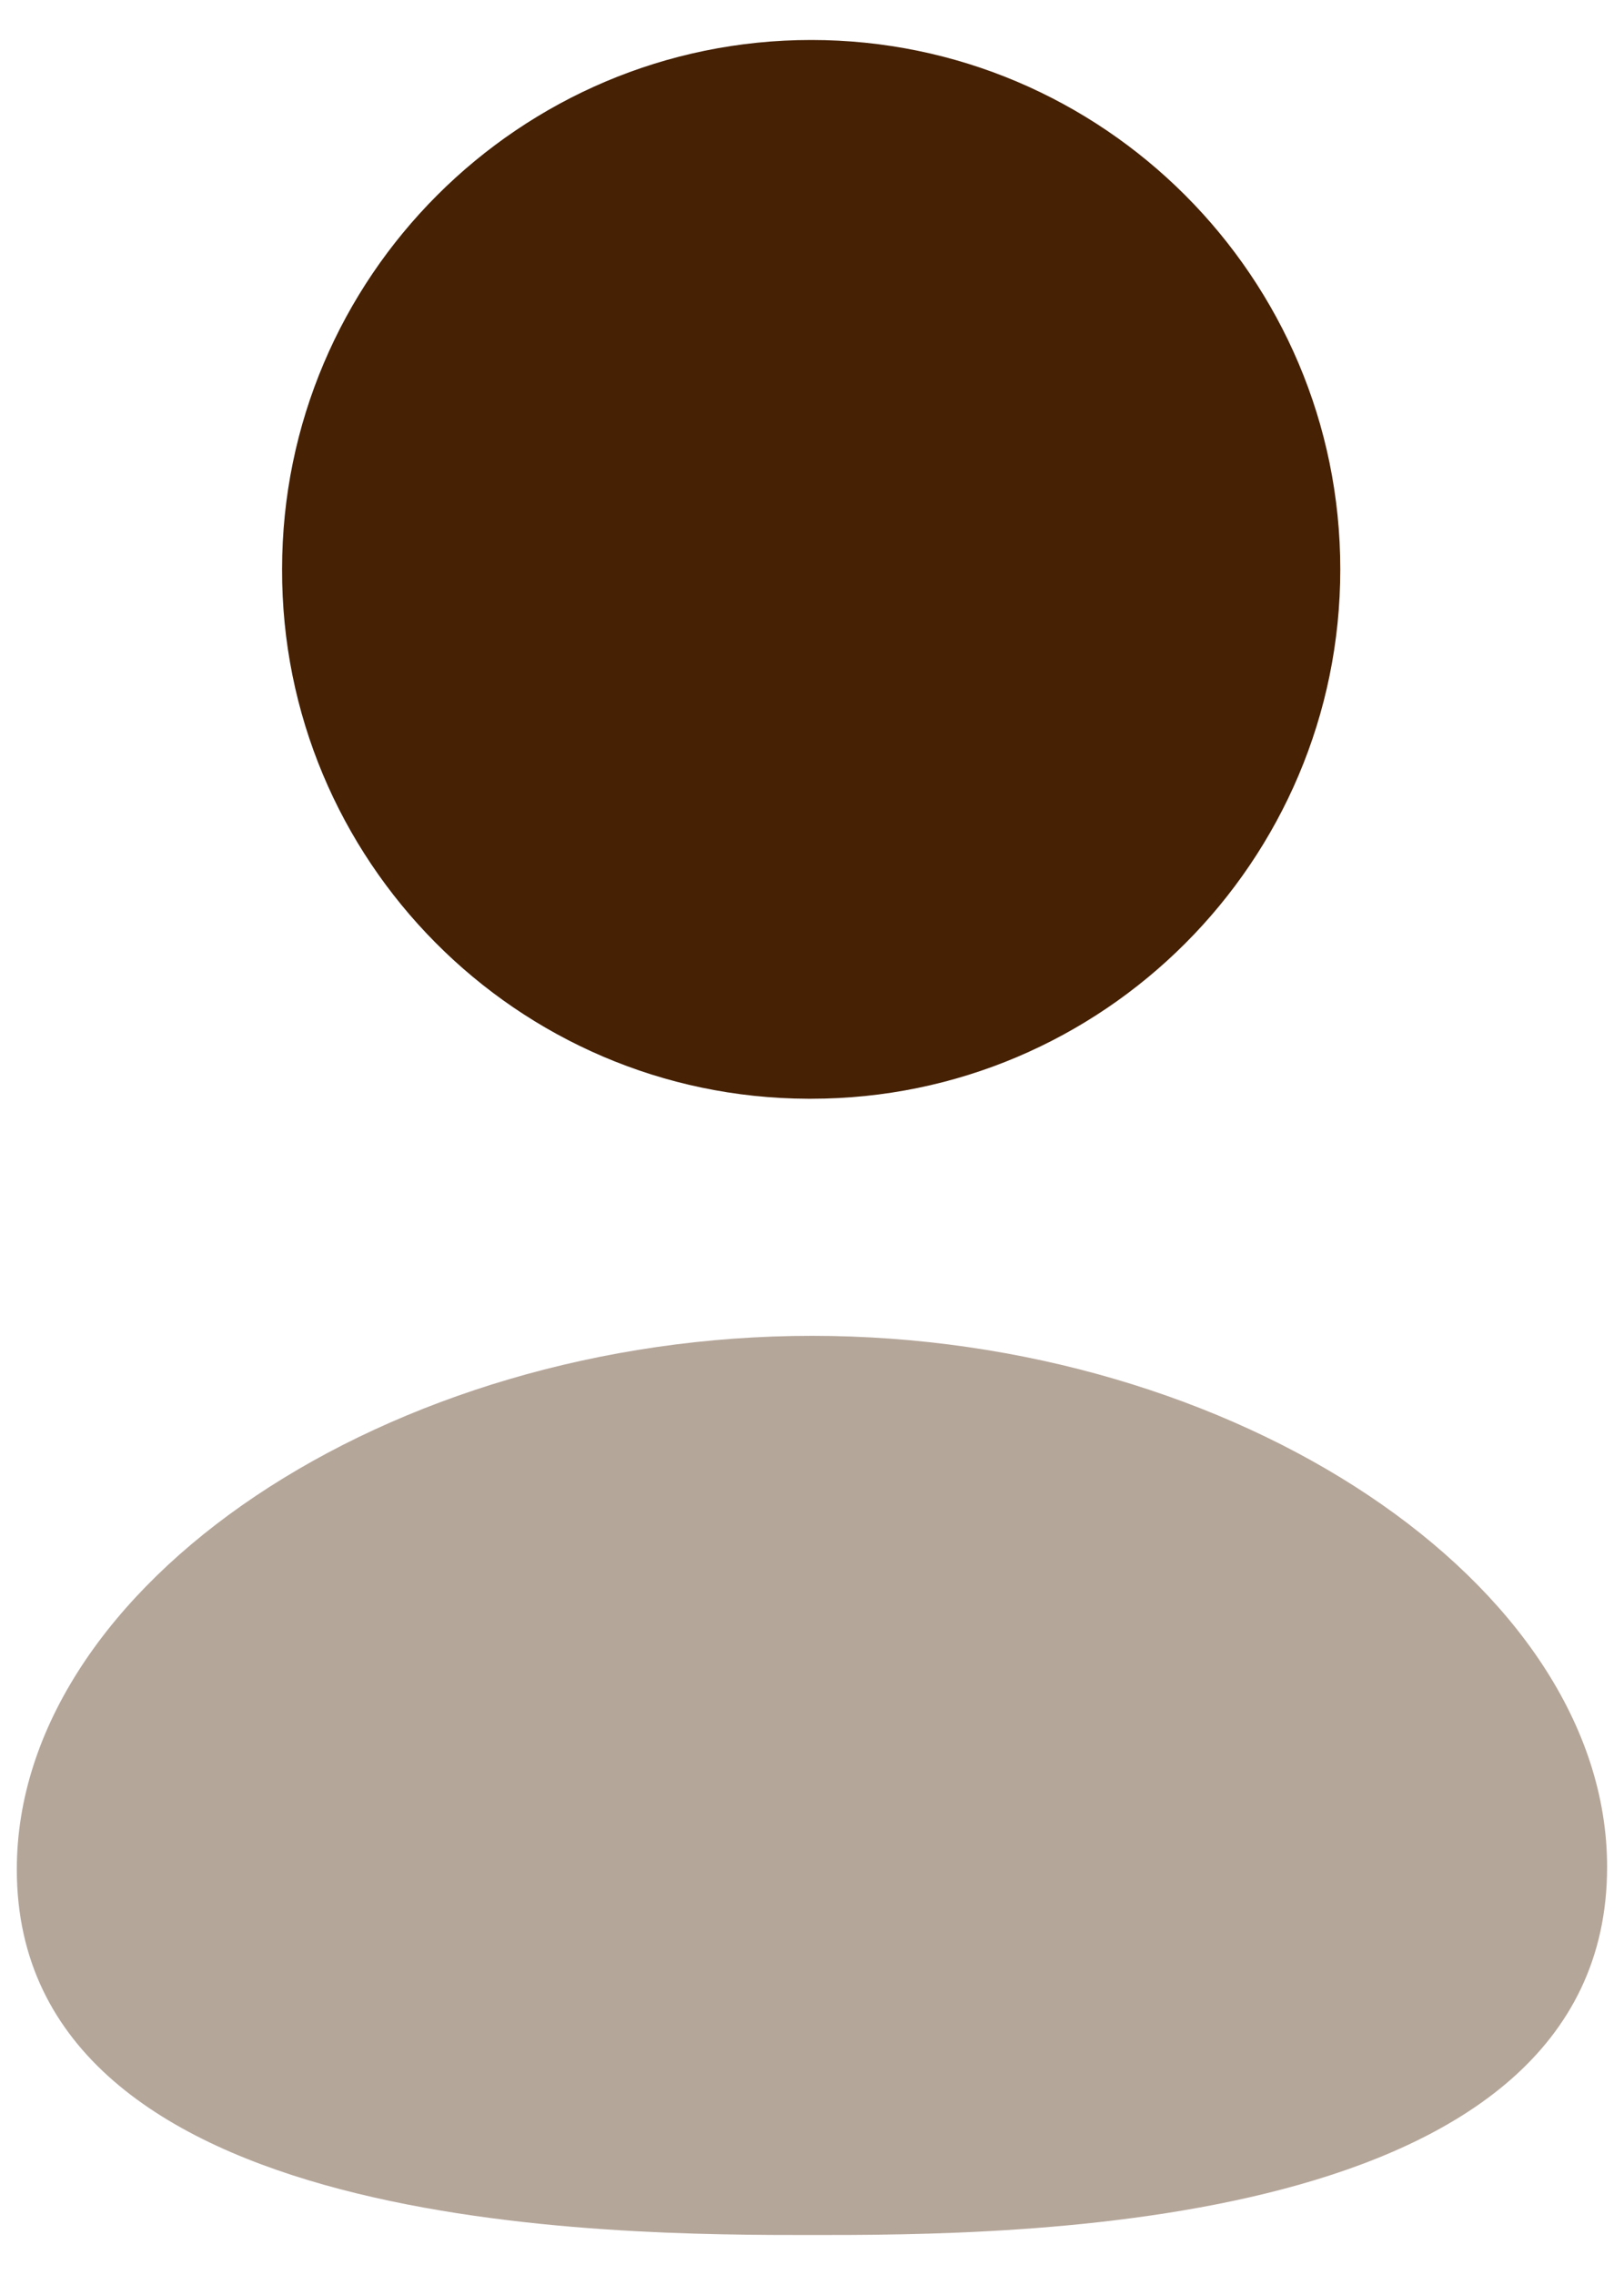
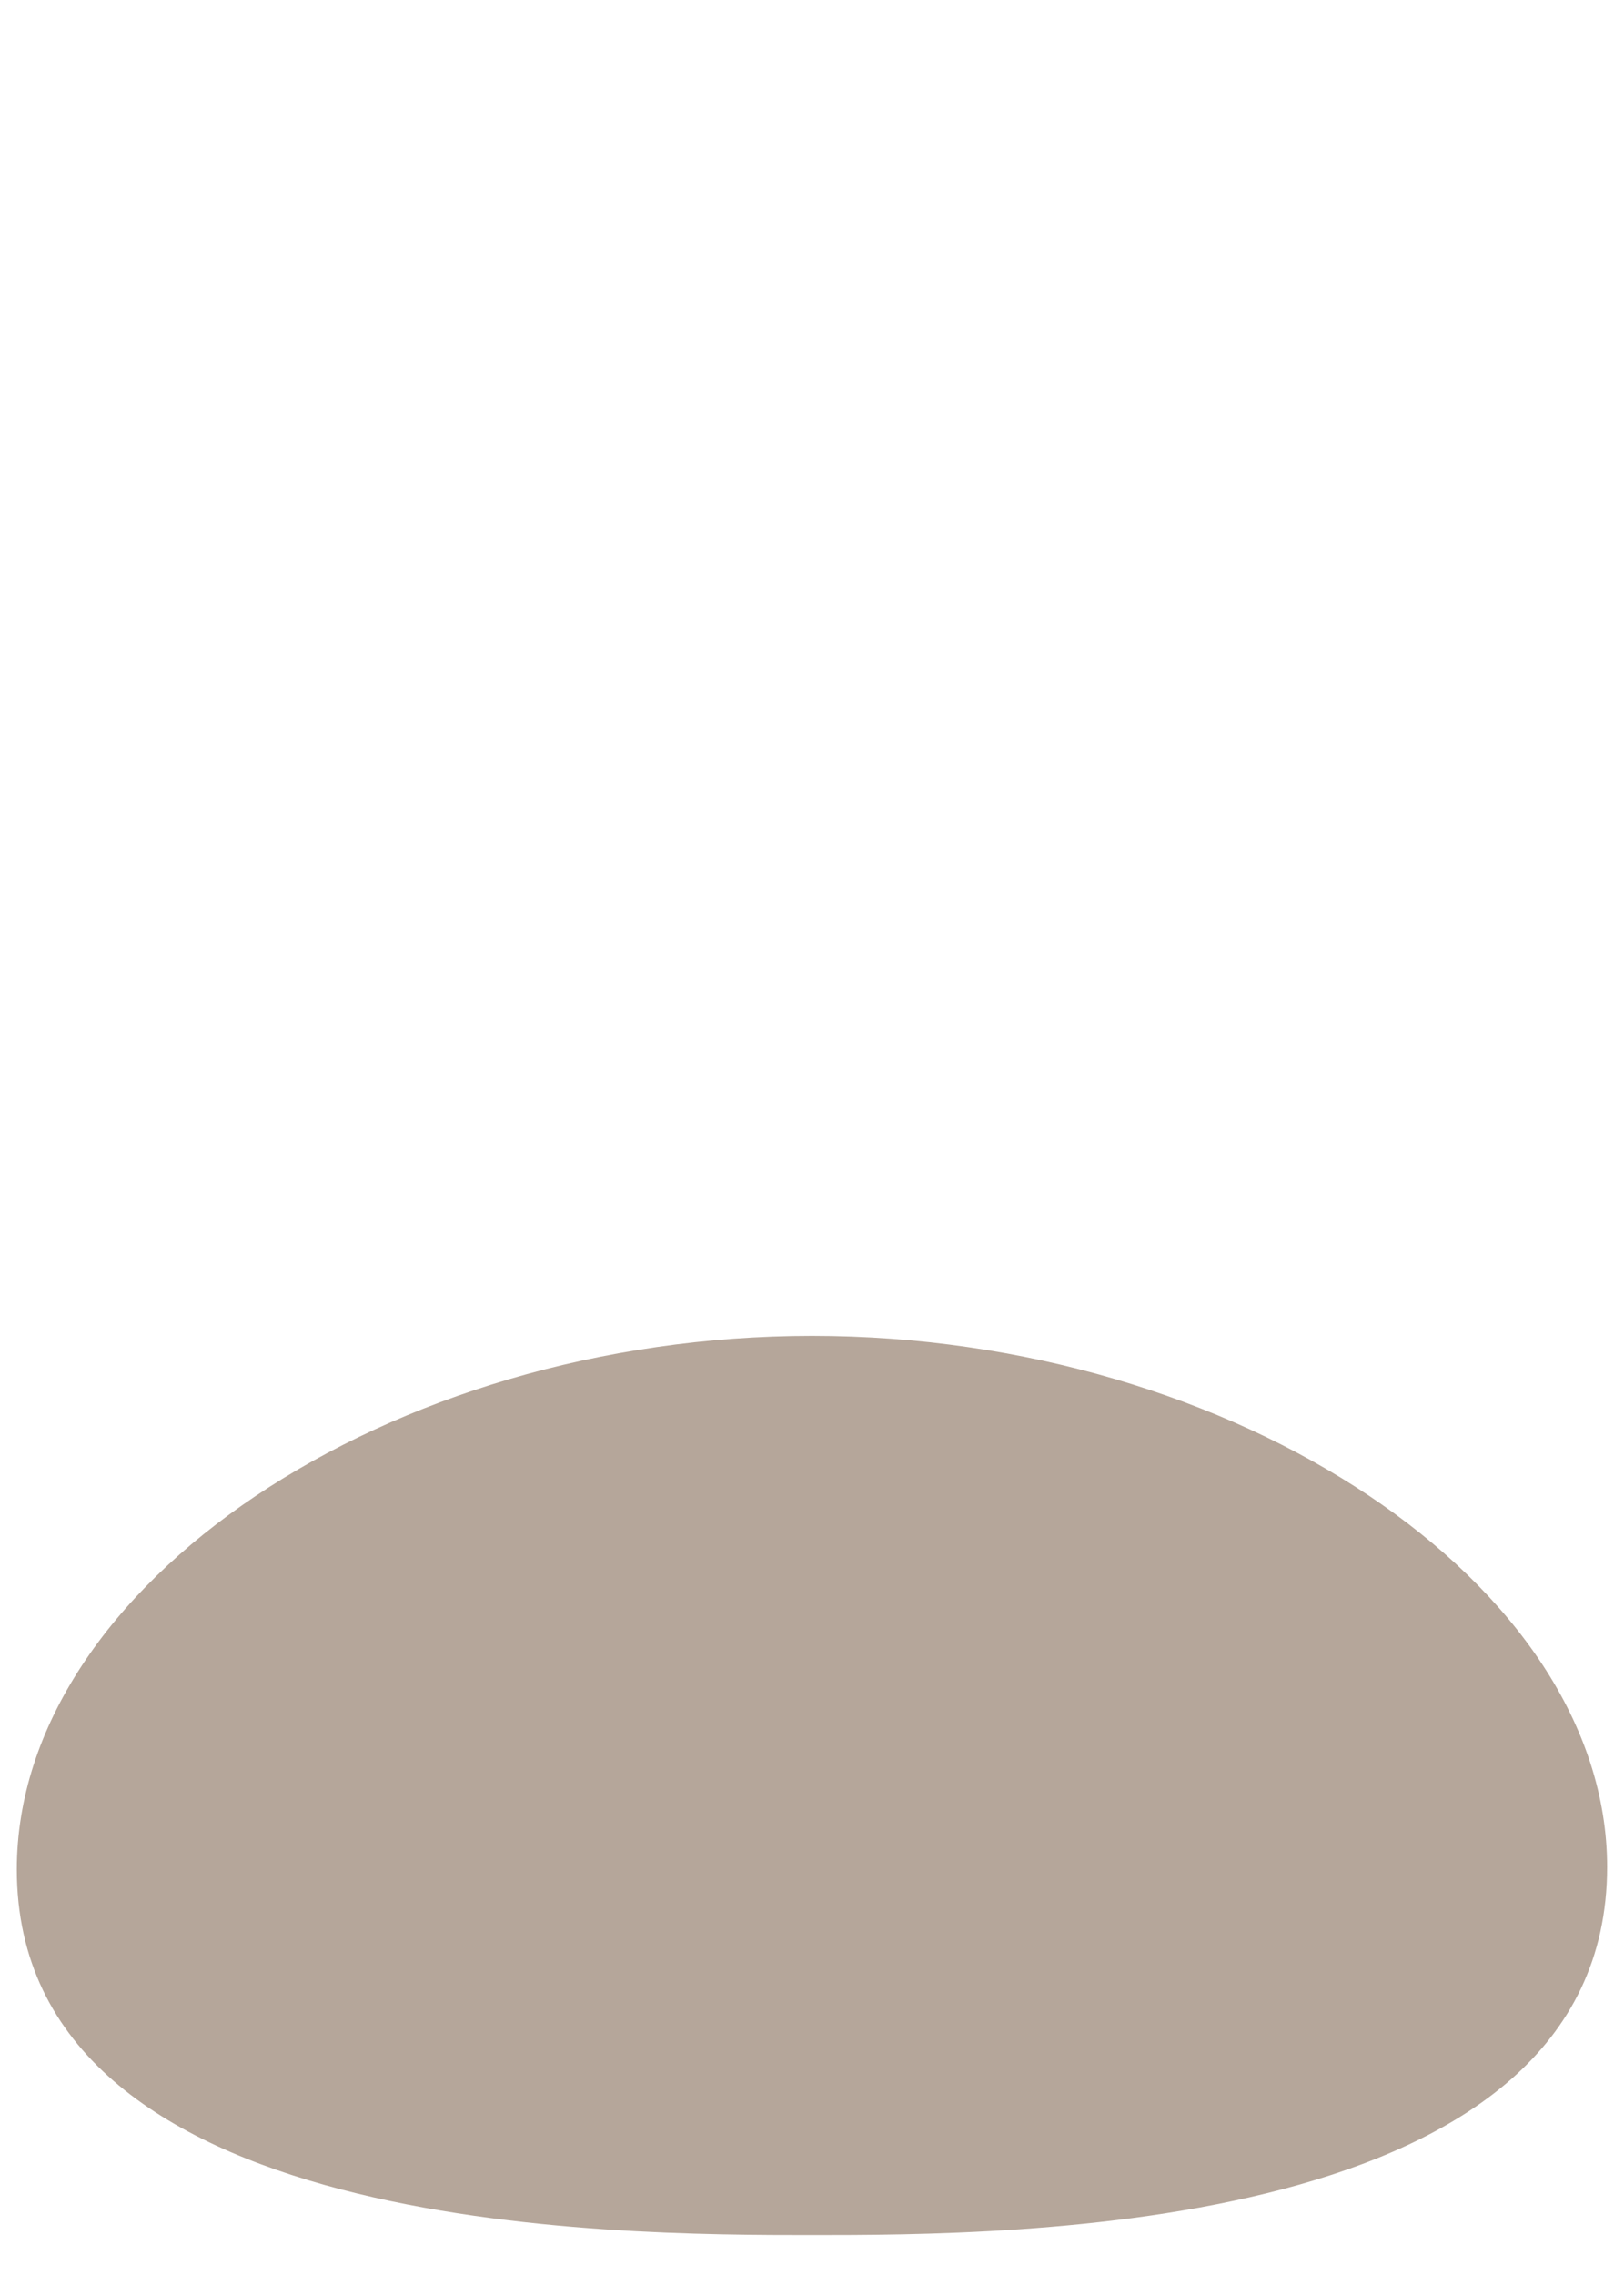
<svg xmlns="http://www.w3.org/2000/svg" width="20" height="28" viewBox="0 0 20 28" fill="none">
  <g id="Group 37027">
-     <path id="Vector" fill-rule="evenodd" clip-rule="evenodd" d="M9.949 13.523H9.99C13.583 13.523 16.506 10.6 16.506 7.007C16.506 3.415 13.583 0.492 9.99 0.492C6.397 0.492 3.474 3.415 3.474 7.004C3.462 10.586 6.365 13.51 9.949 13.523Z" fill="#462104" />
    <path id="Vector_2" opacity="0.4" fill-rule="evenodd" clip-rule="evenodd" d="M10 16.441C4.783 16.441 0.207 19.51 0.207 23.008C0.207 27.508 7.579 27.508 10 27.508C12.422 27.508 19.792 27.508 19.792 22.978C19.792 19.496 15.216 16.441 10 16.441Z" fill="#462104" />
  </g>
</svg>